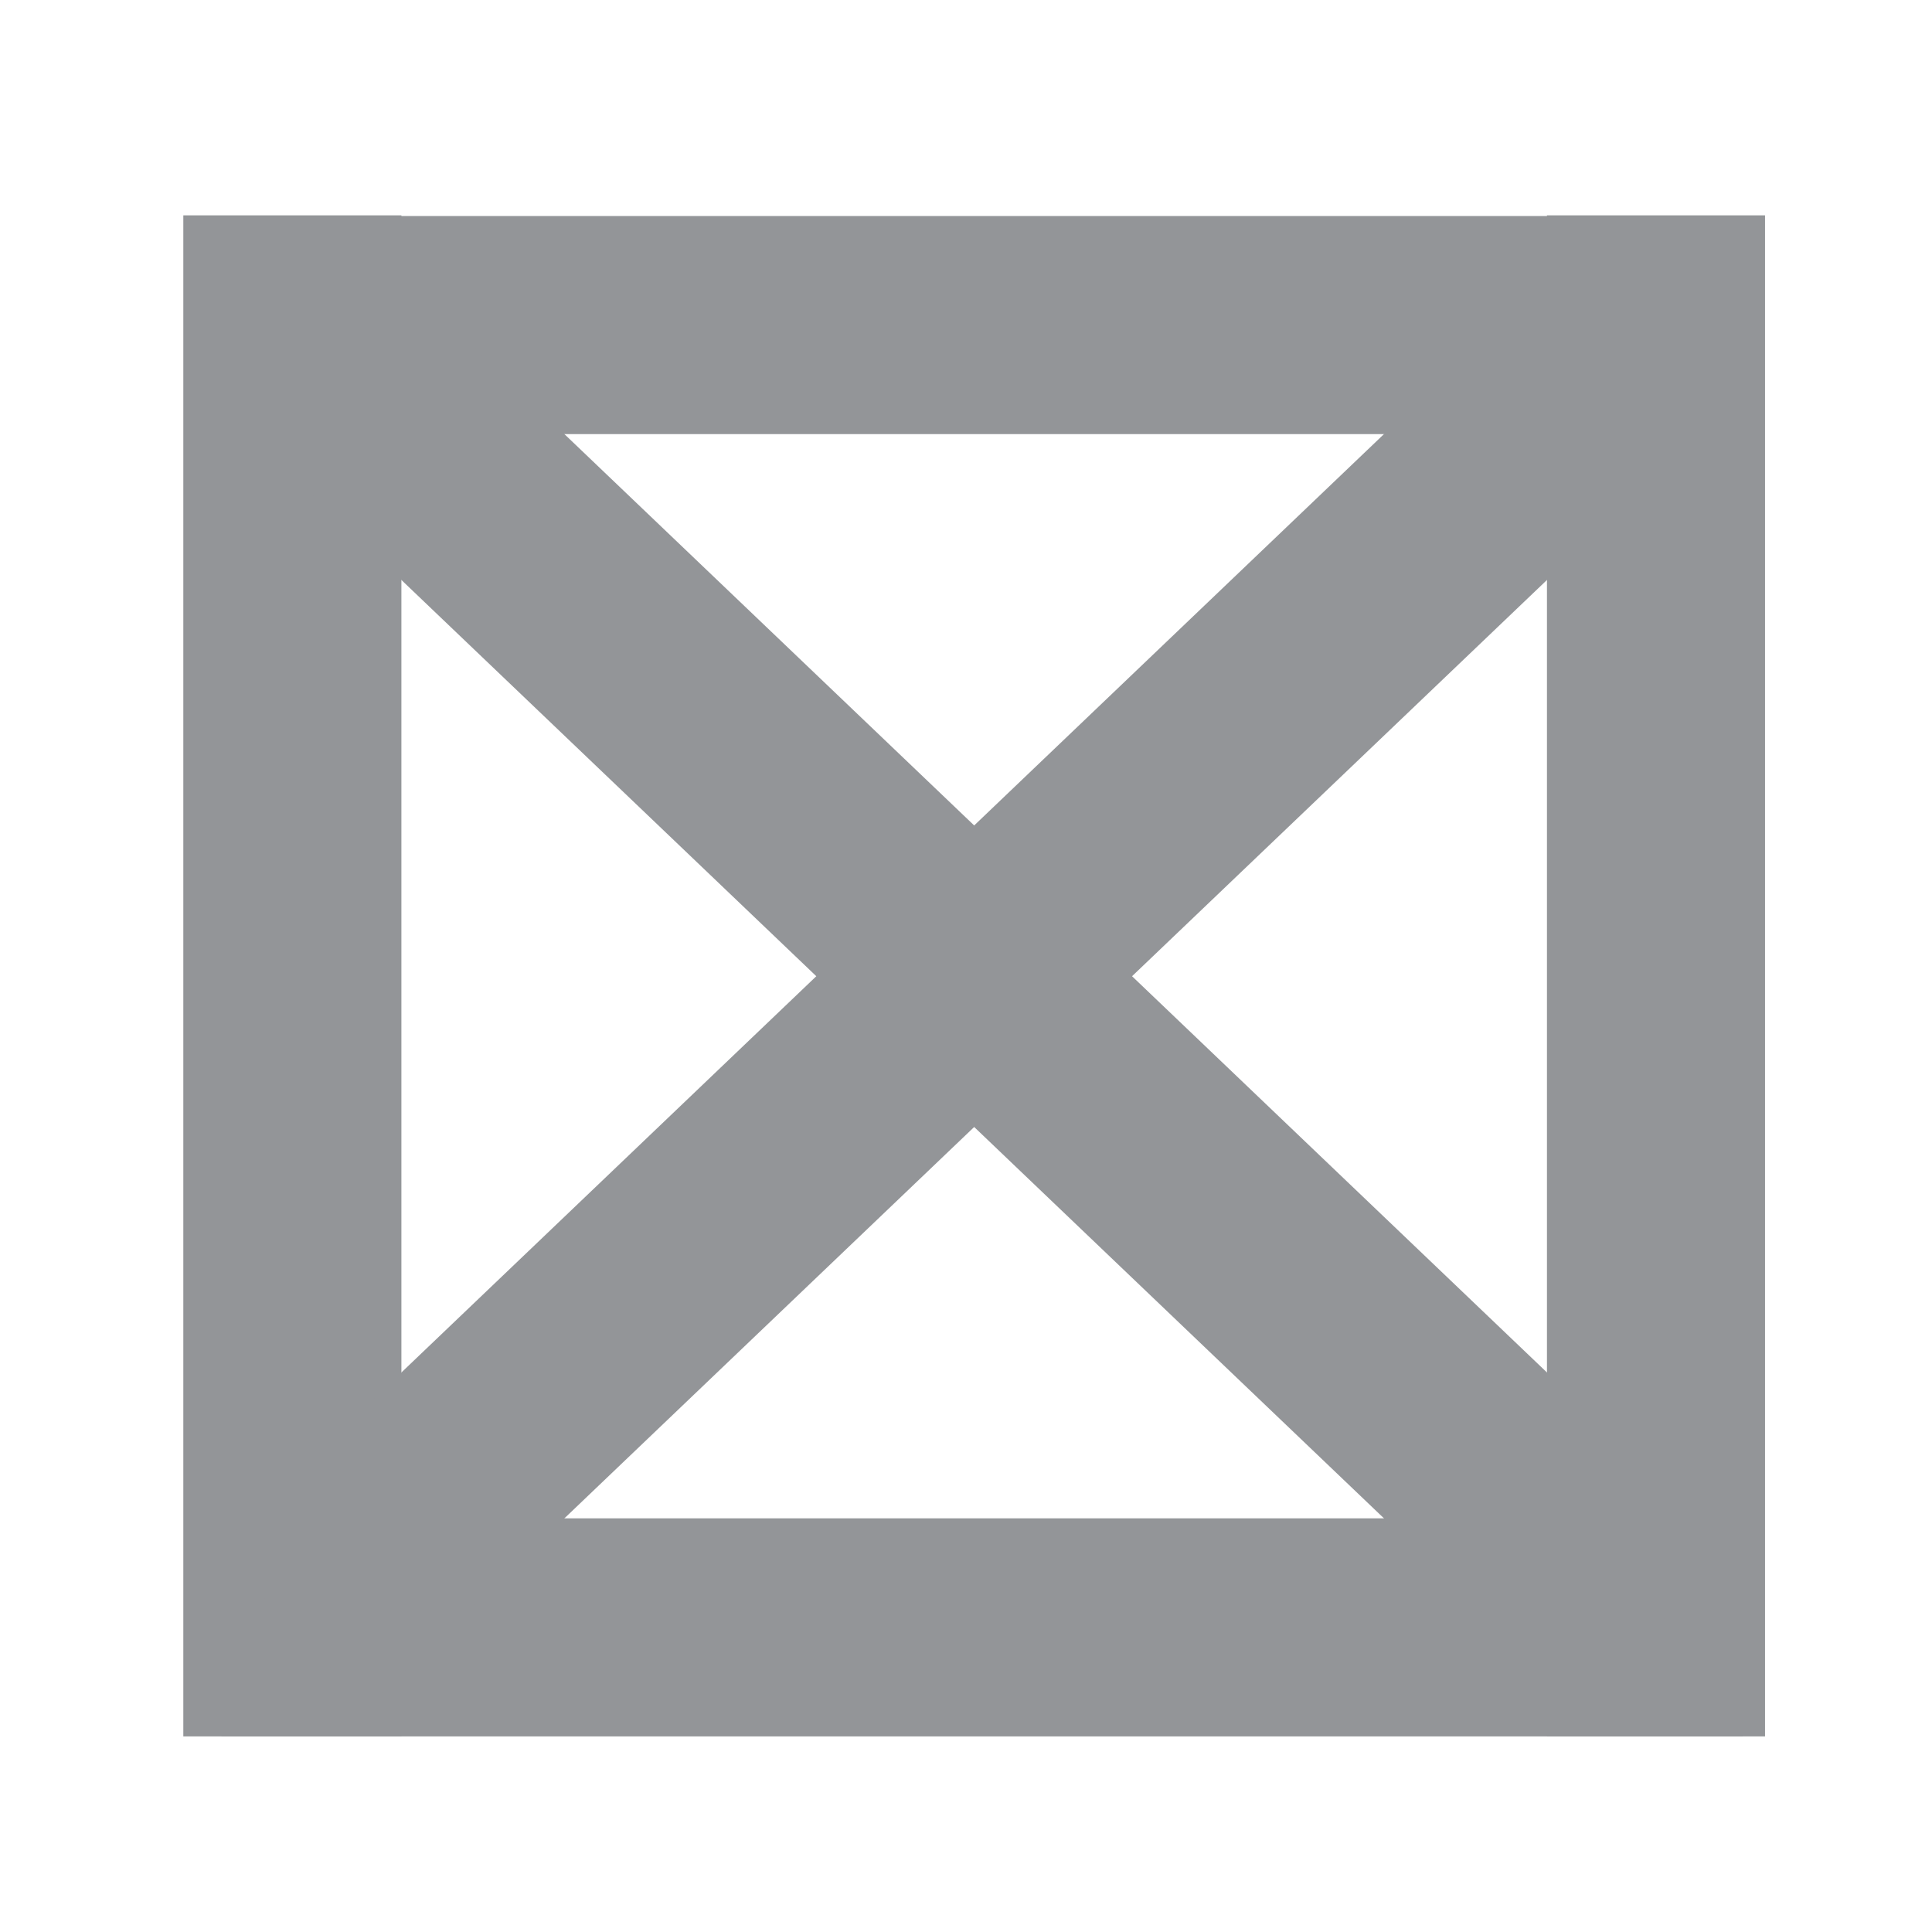
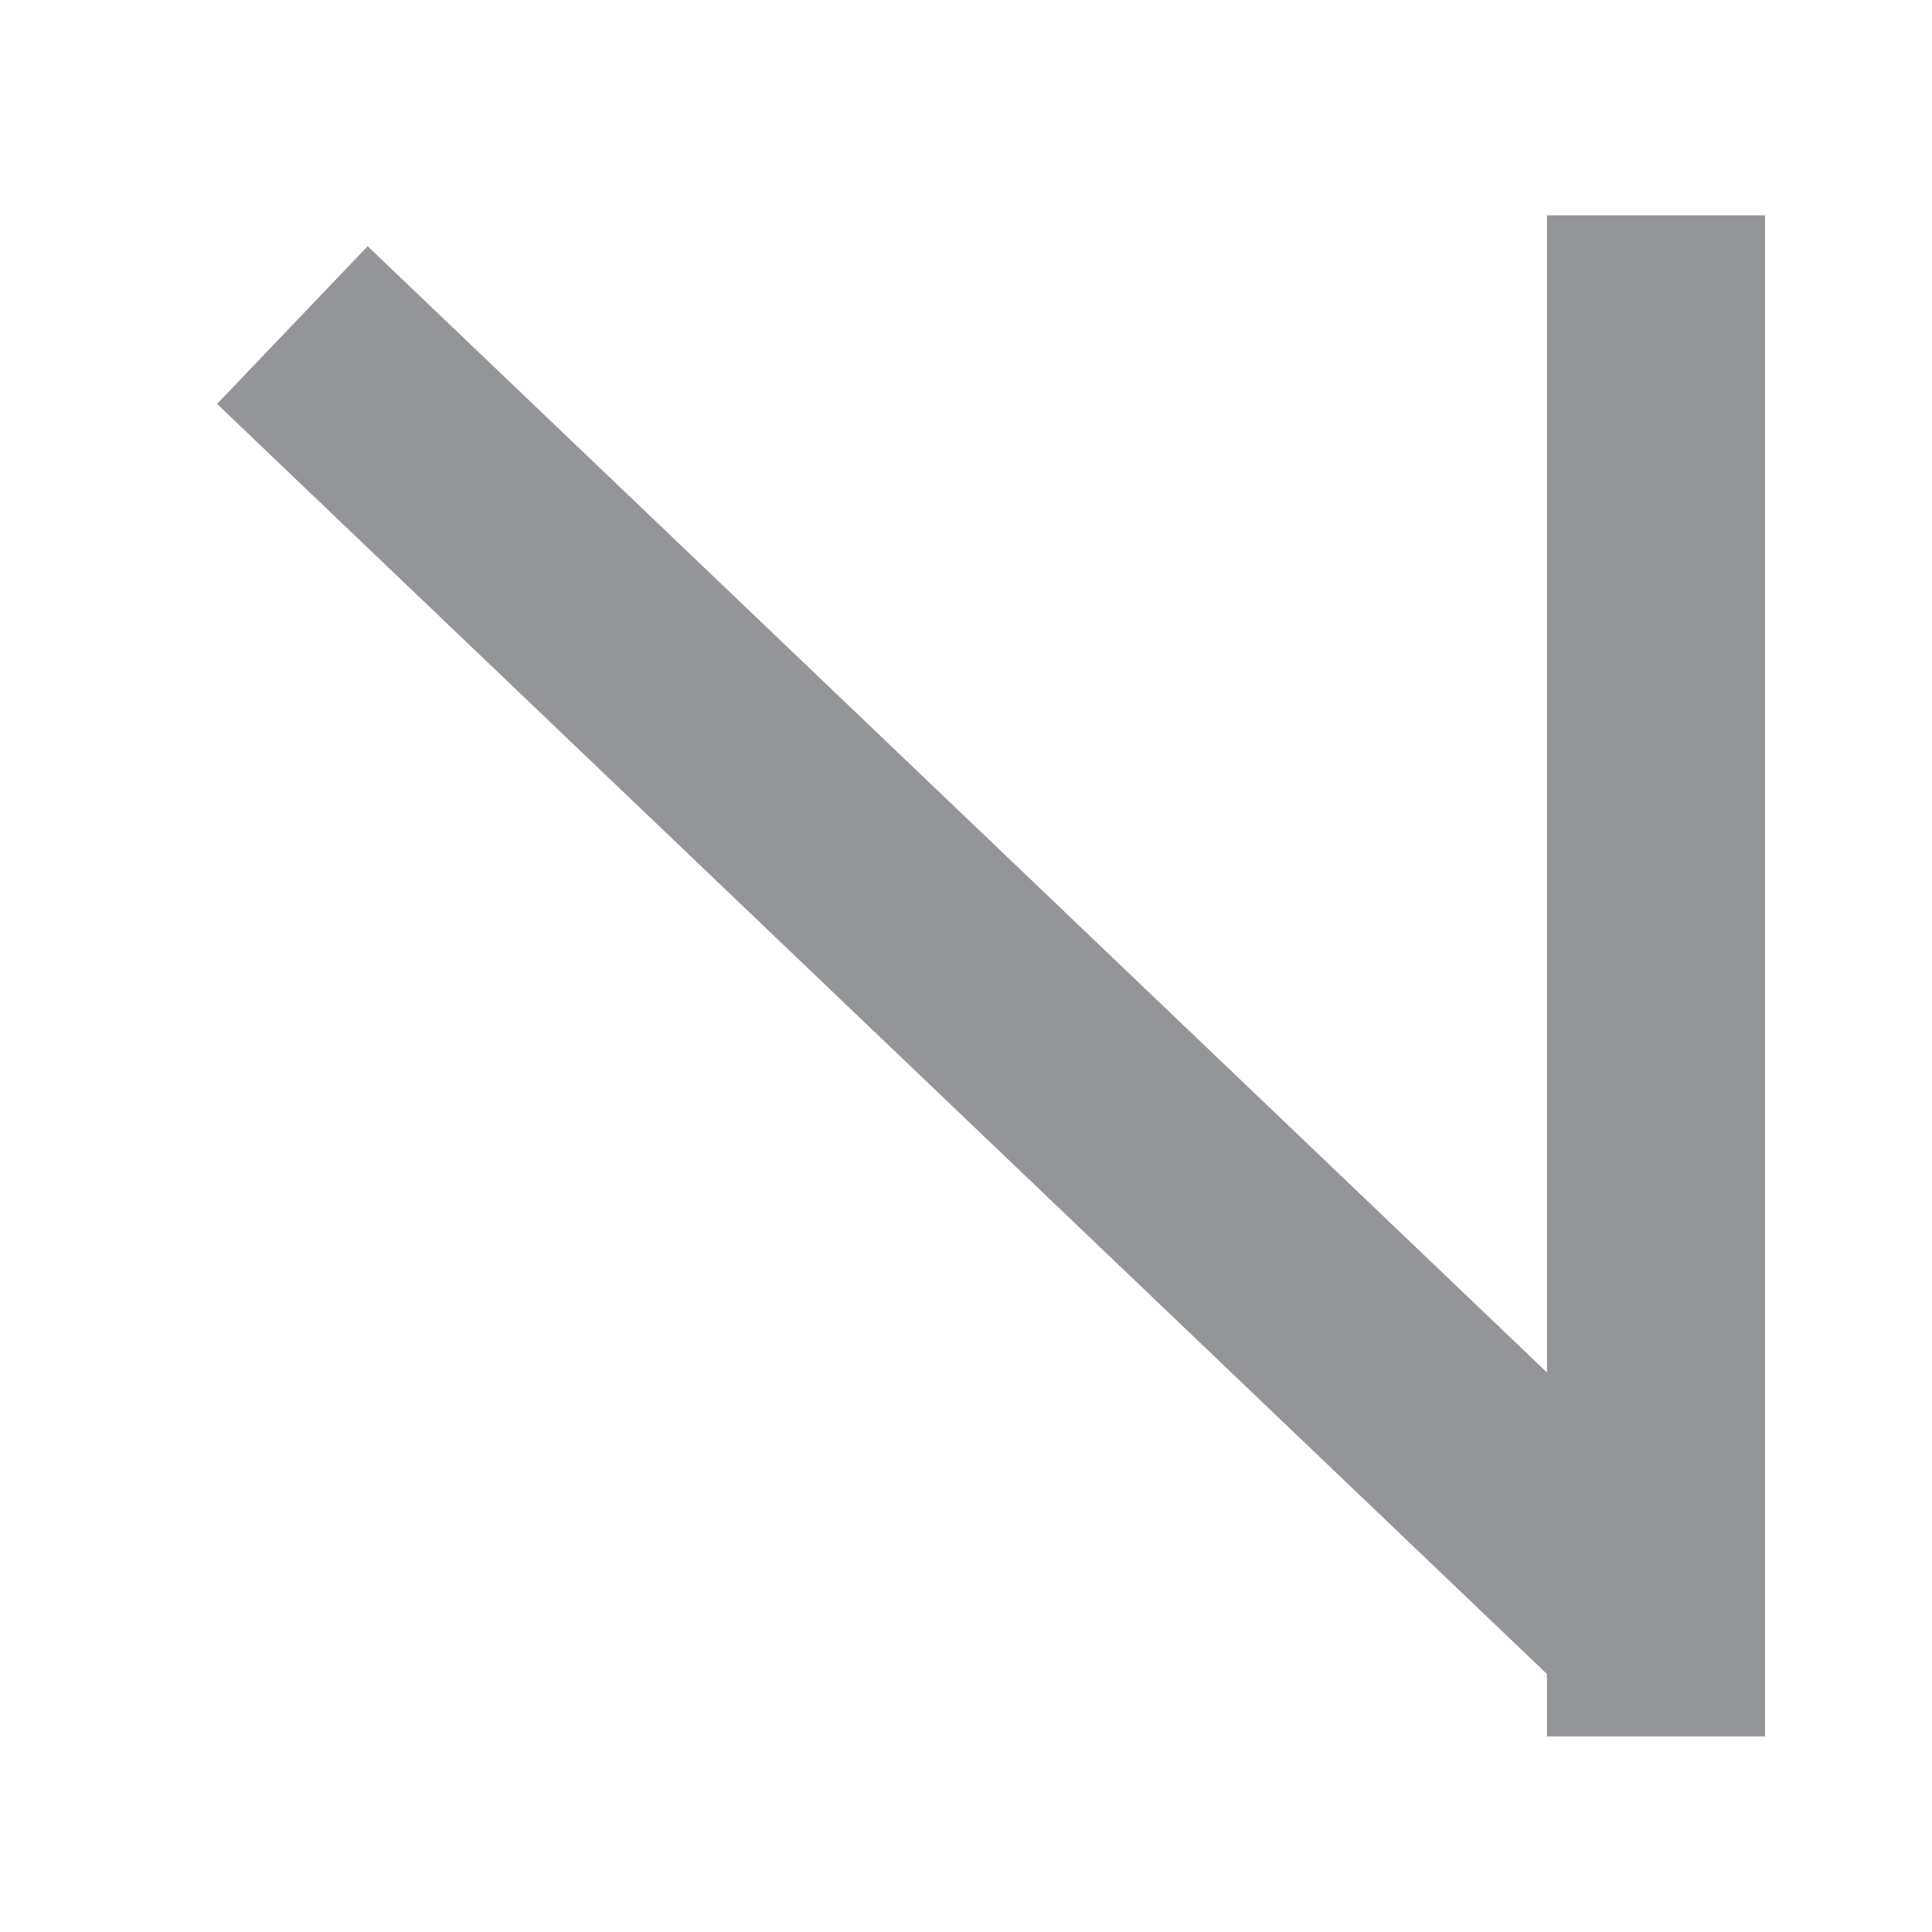
<svg xmlns="http://www.w3.org/2000/svg" version="1.1" id="Calque_1" x="0px" y="0px" viewBox="0 0 283.5 283.5" style="enable-background:new 0 0 283.5 283.5;" xml:space="preserve">
  <style type="text/css">
	.st0{fill:none;stroke:#939598;stroke-width:32;stroke-miterlimit:10;}
</style>
-   <line id="XMLID_2_" class="st0" x1="42.9" y1="254.8" x2="42.9" y2="31.6" />
  <line id="XMLID_3_" class="st0" x1="243" y1="254.8" x2="243" y2="31.6" />
-   <line id="XMLID_4_" class="st0" x1="32.5" y1="47.7" x2="255.7" y2="47.7" />
-   <line id="XMLID_1_" class="st0" x1="32.5" y1="238.8" x2="255.7" y2="238.8" />
-   <line id="XMLID_5_" class="st0" x1="42.9" y1="238.8" x2="243" y2="47.7" />
  <line id="XMLID_6_" class="st0" x1="243" y1="238.8" x2="42.9" y2="47.7" />
</svg>